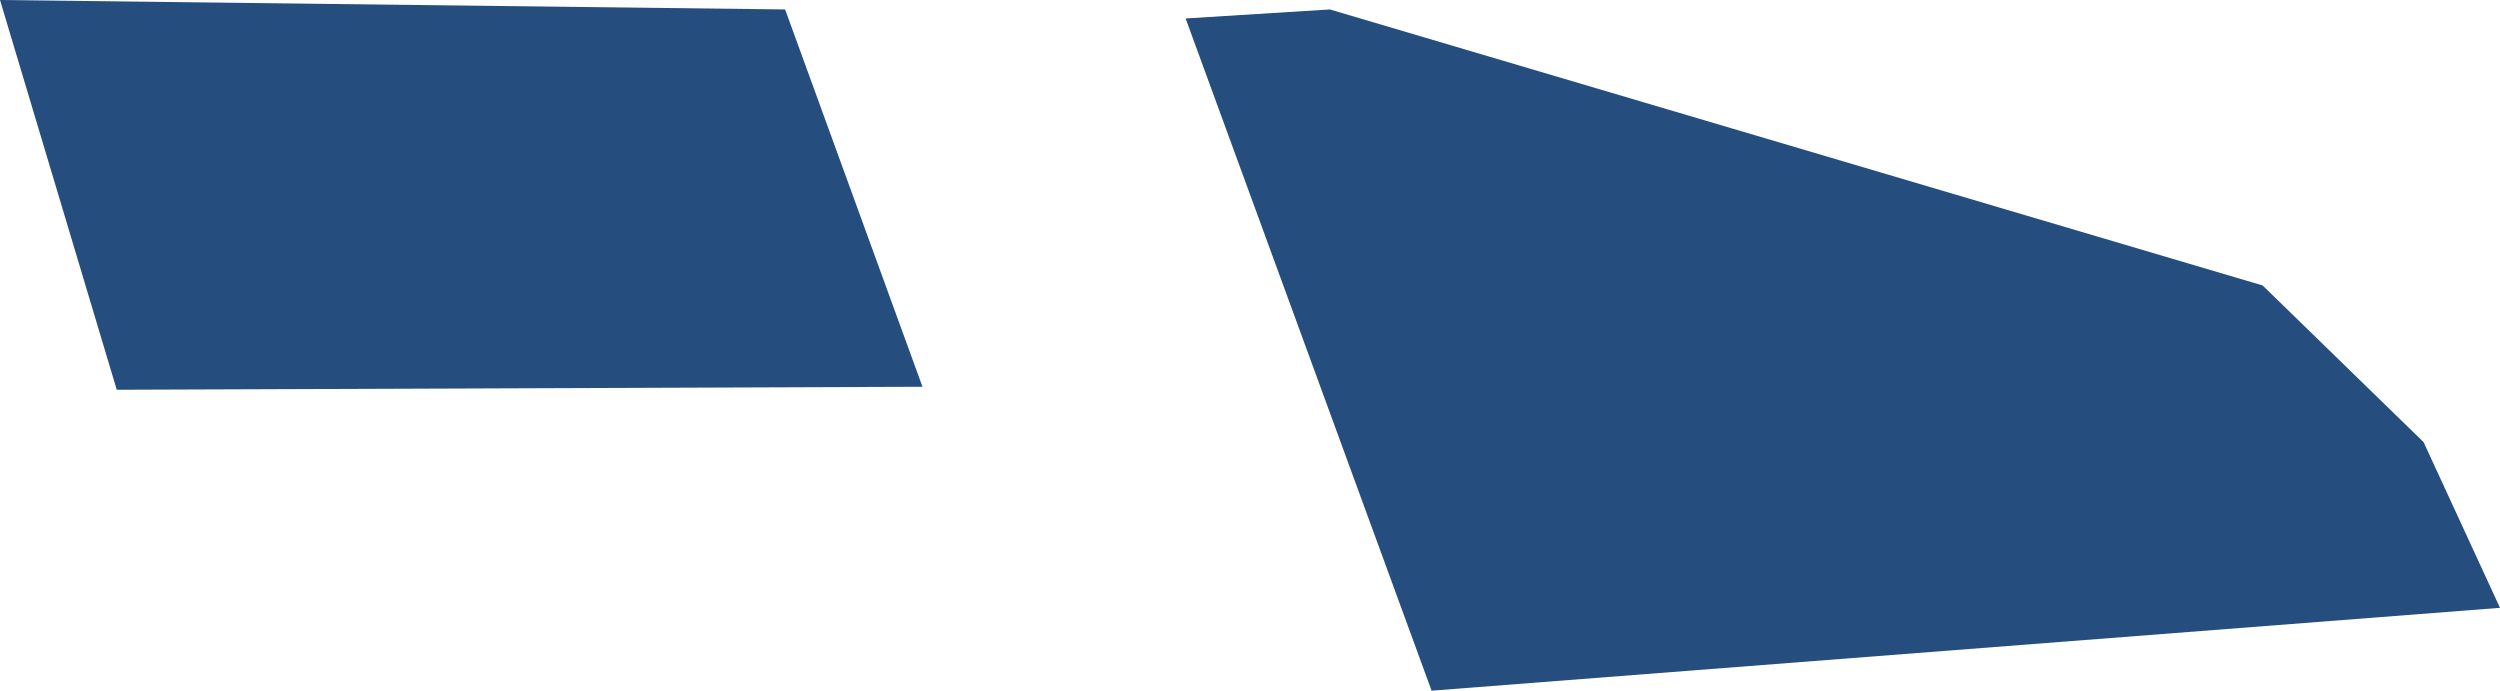
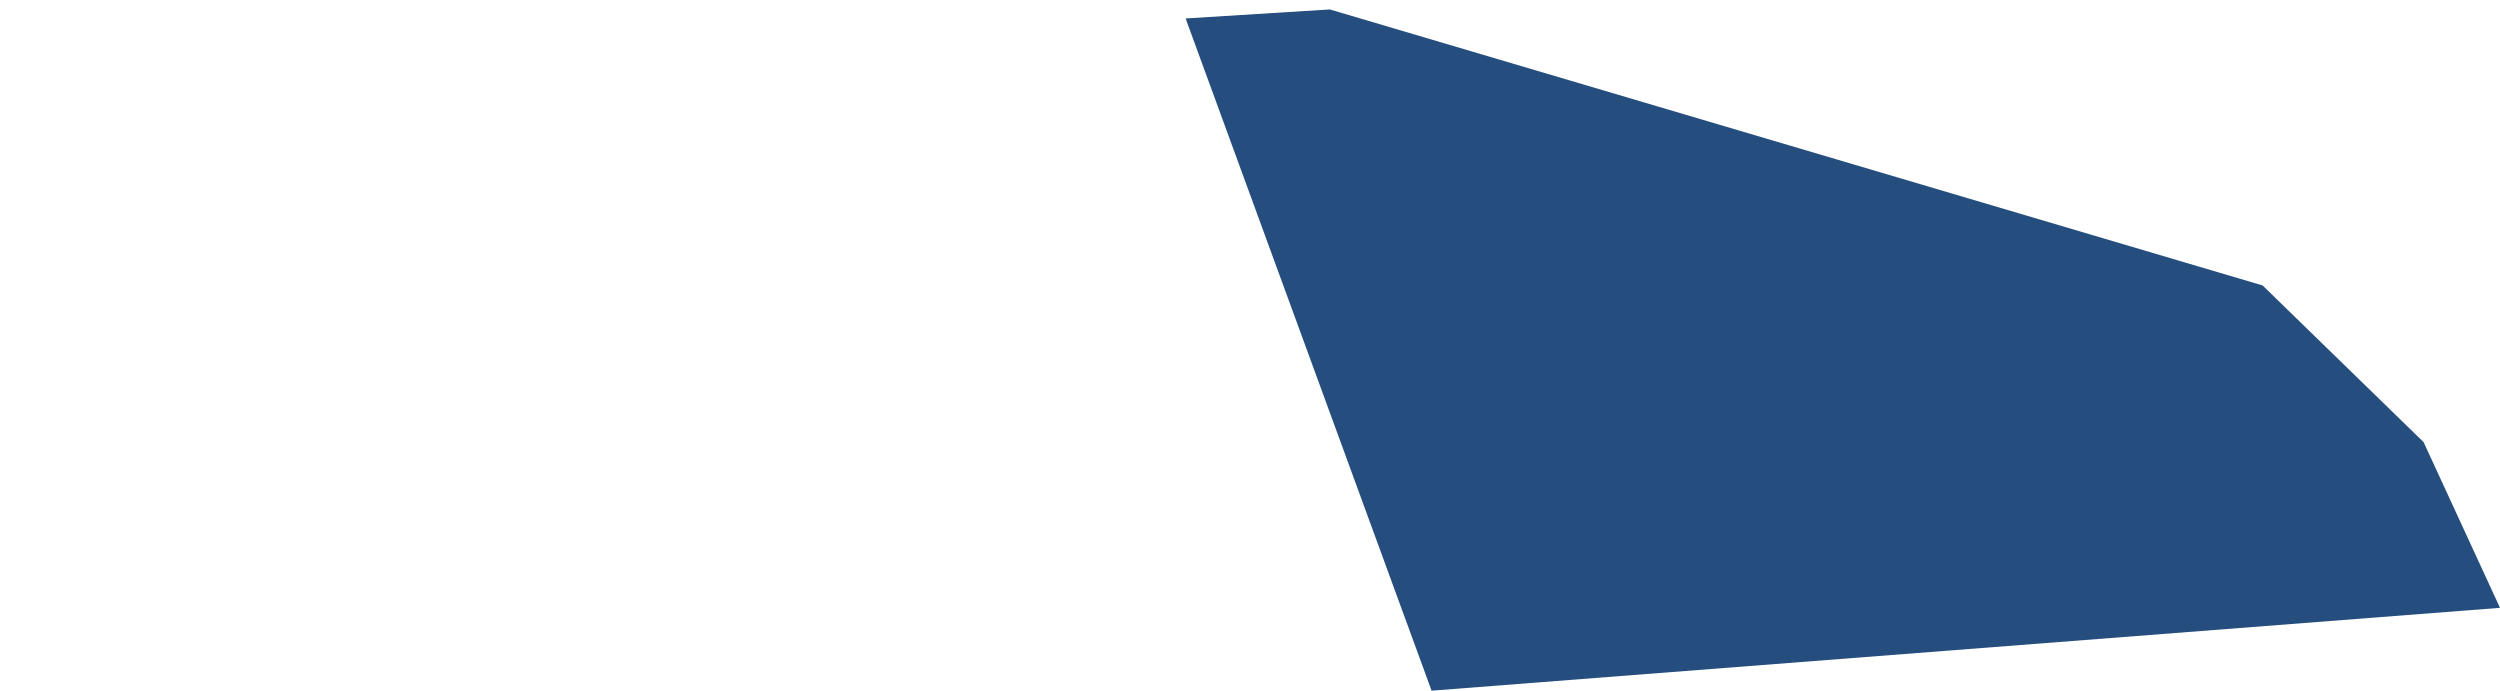
<svg xmlns="http://www.w3.org/2000/svg" height="80.45px" width="291.2px">
  <g transform="matrix(1.0, 0.0, 0.0, 1.0, -216.6, -247.8)">
    <path d="M498.9 299.3 L507.8 318.6 383.35 328.25 354.7 249.95 371.5 248.9 480.15 281.05 498.9 299.3" fill="#254e7f" fill-rule="evenodd" stroke="none" />
-     <path d="M216.6 247.8 L308.05 248.9 324.05 292.85 230.2 293.2 216.6 247.8" fill="#254e7f" fill-rule="evenodd" stroke="none" />
  </g>
</svg>